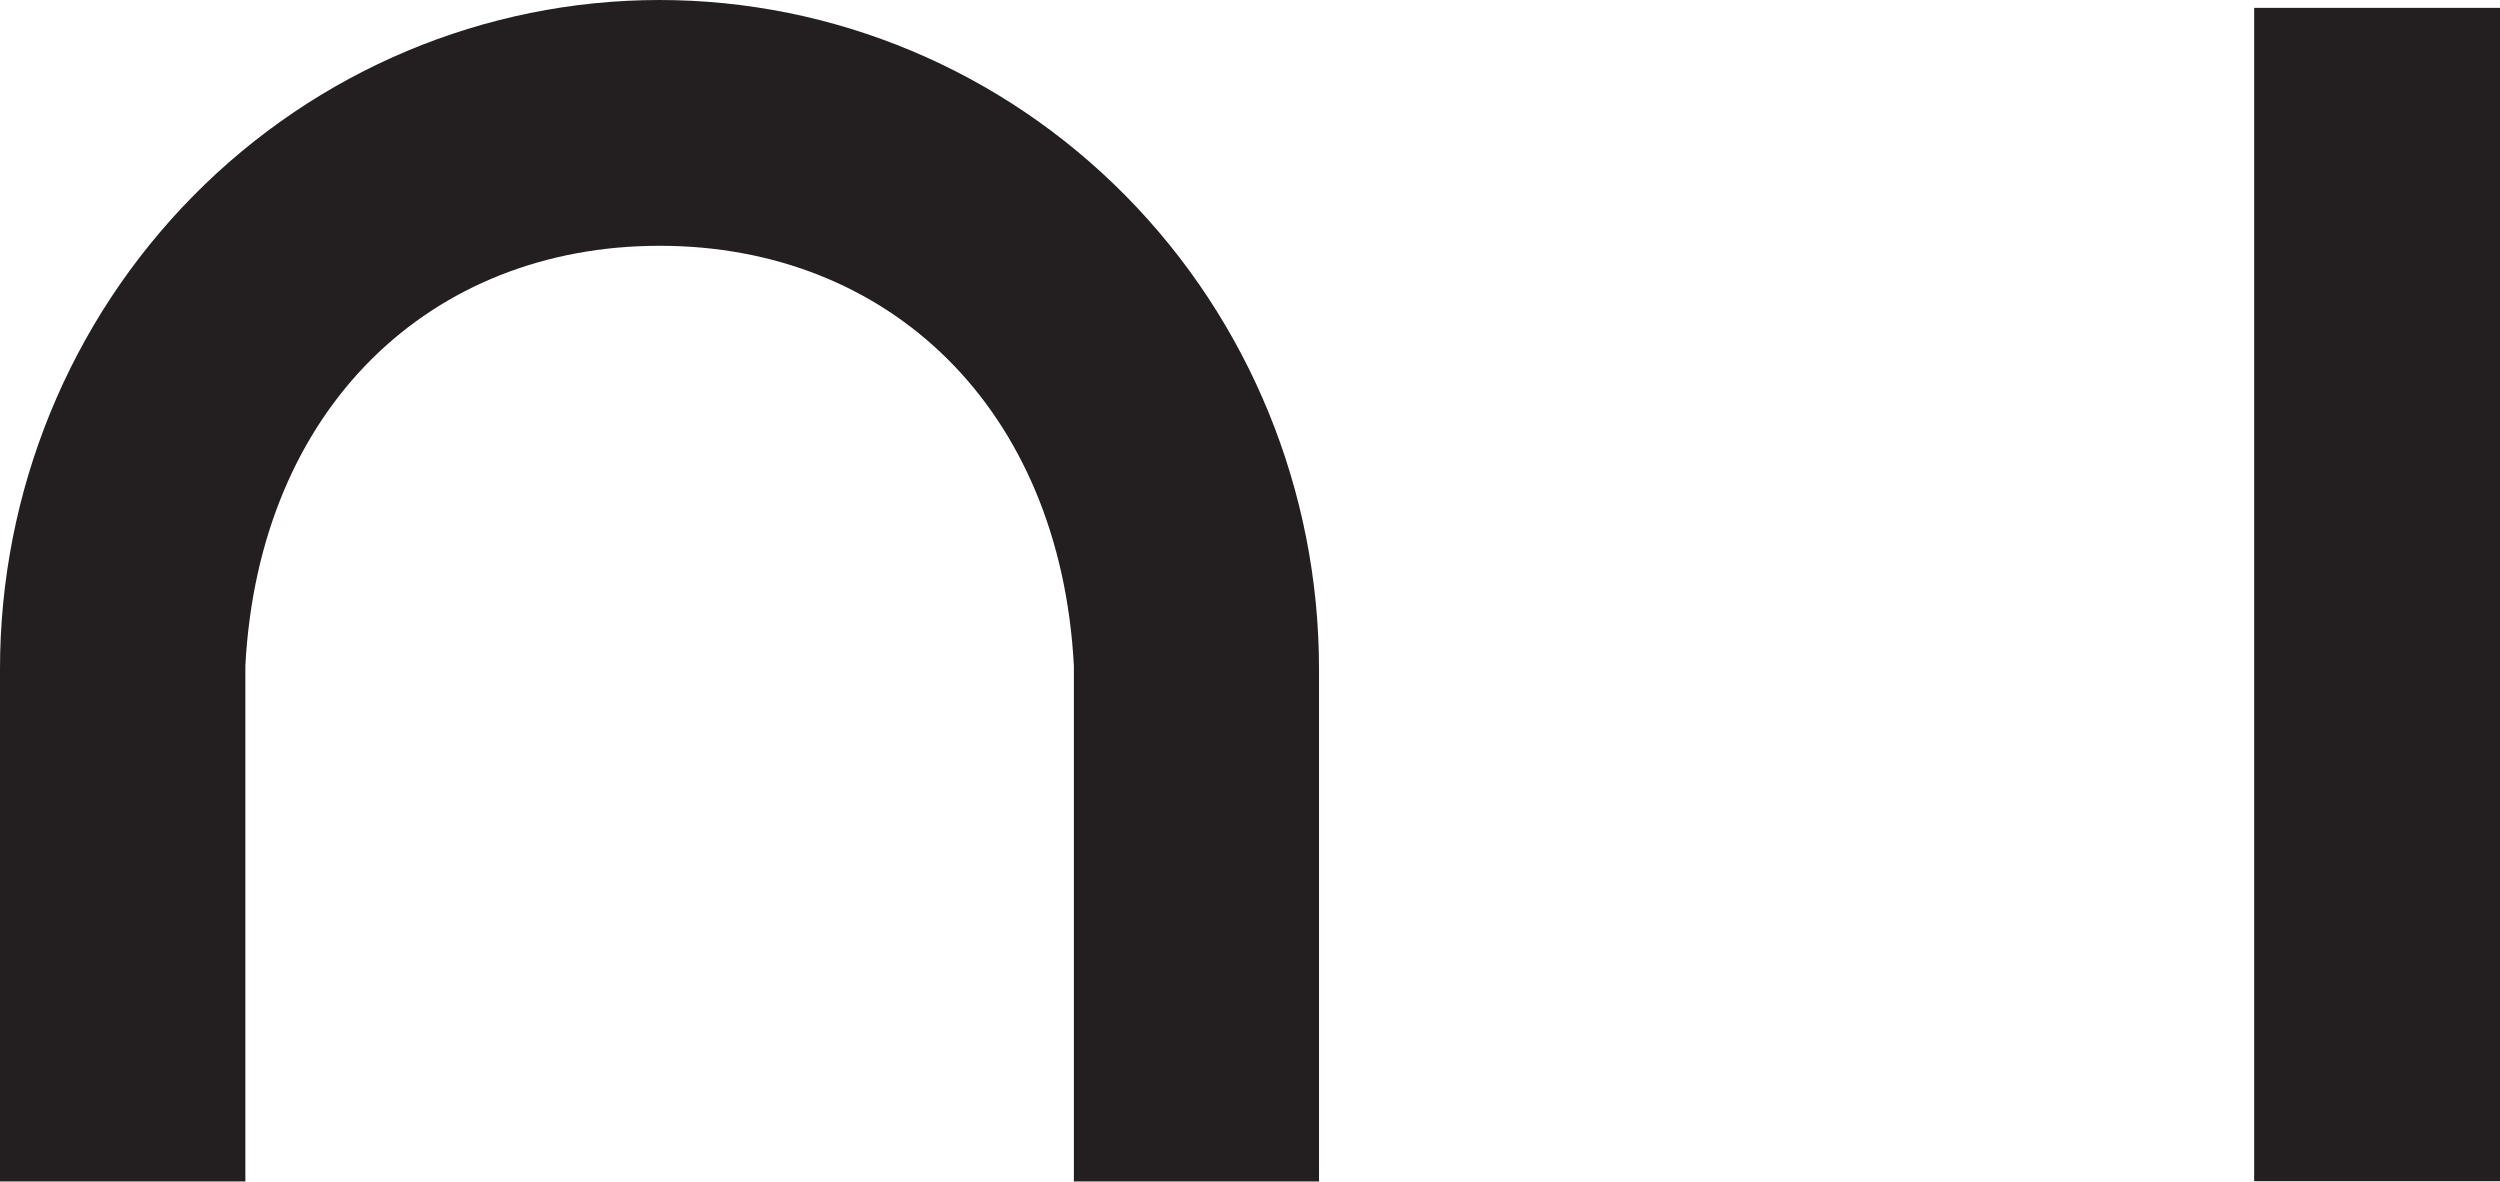
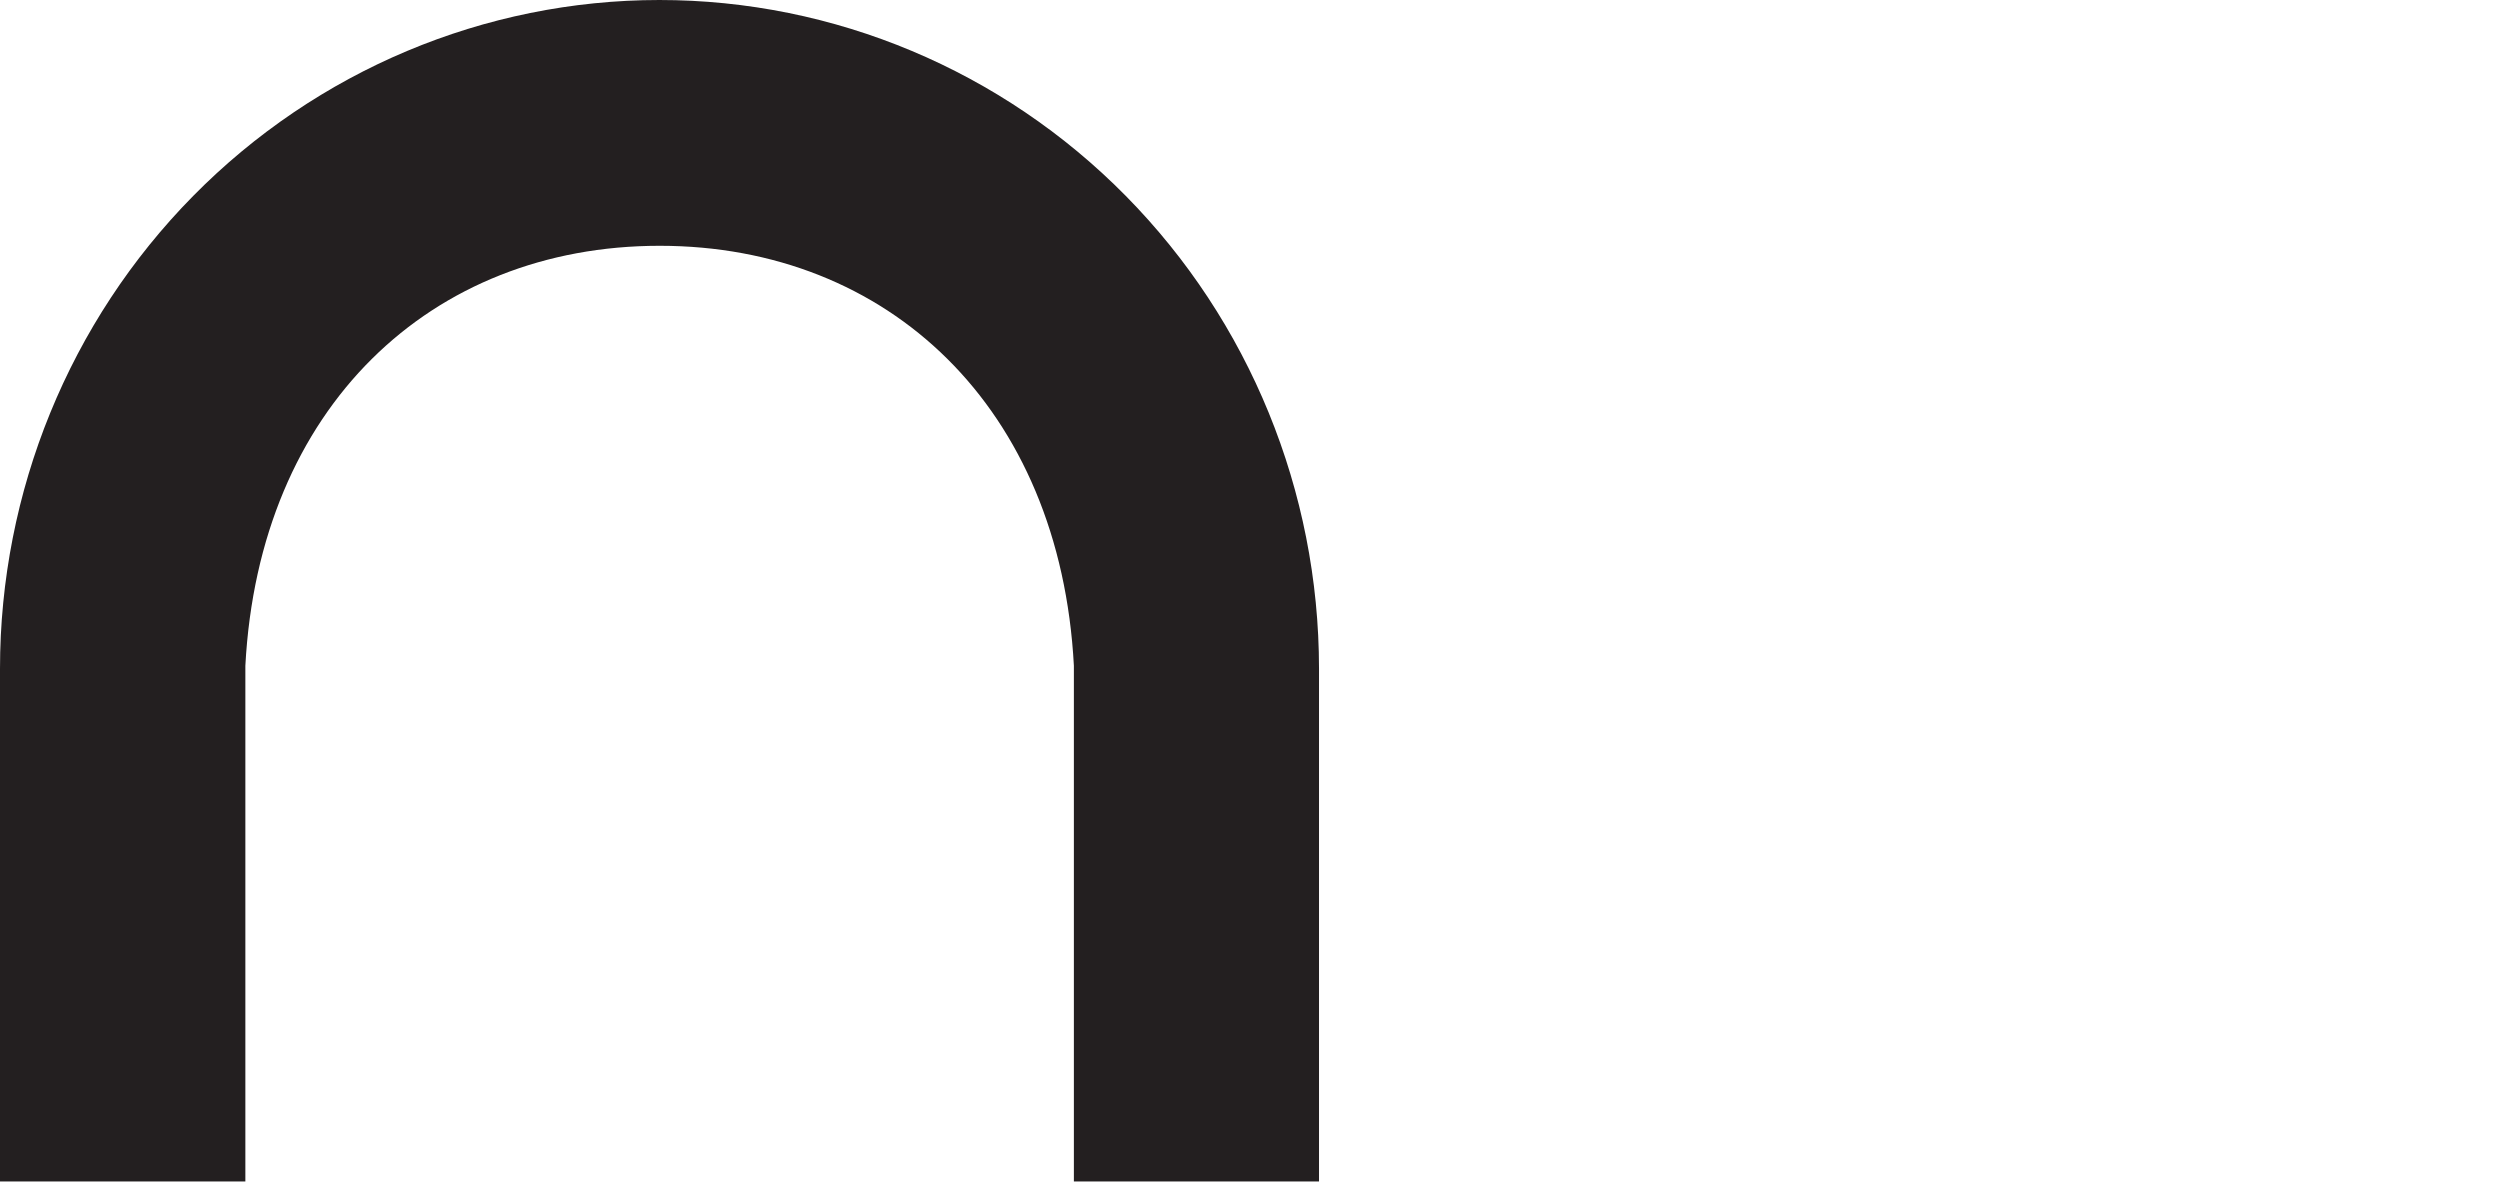
<svg xmlns="http://www.w3.org/2000/svg" width="165" height="78" viewBox="0 0 165 78" fill="none">
-   <path d="M165 0.52H148.775V77.959H165V0.52Z" fill="#231F20" />
  <path d="M43.518 0C31.974 0.006 20.905 4.66 12.745 12.938C4.584 21.217 -1.59886e-06 32.442 0 44.147V77.977H16.194V43.938C17.099 26.898 28.435 16.222 43.537 16.222C58.639 16.222 69.971 26.902 70.876 43.938V77.977H87.055V44.127C87.05 32.423 82.461 21.2 74.297 12.925C66.133 4.65 55.062 0.001 43.518 0Z" fill="#231F20" />
</svg>